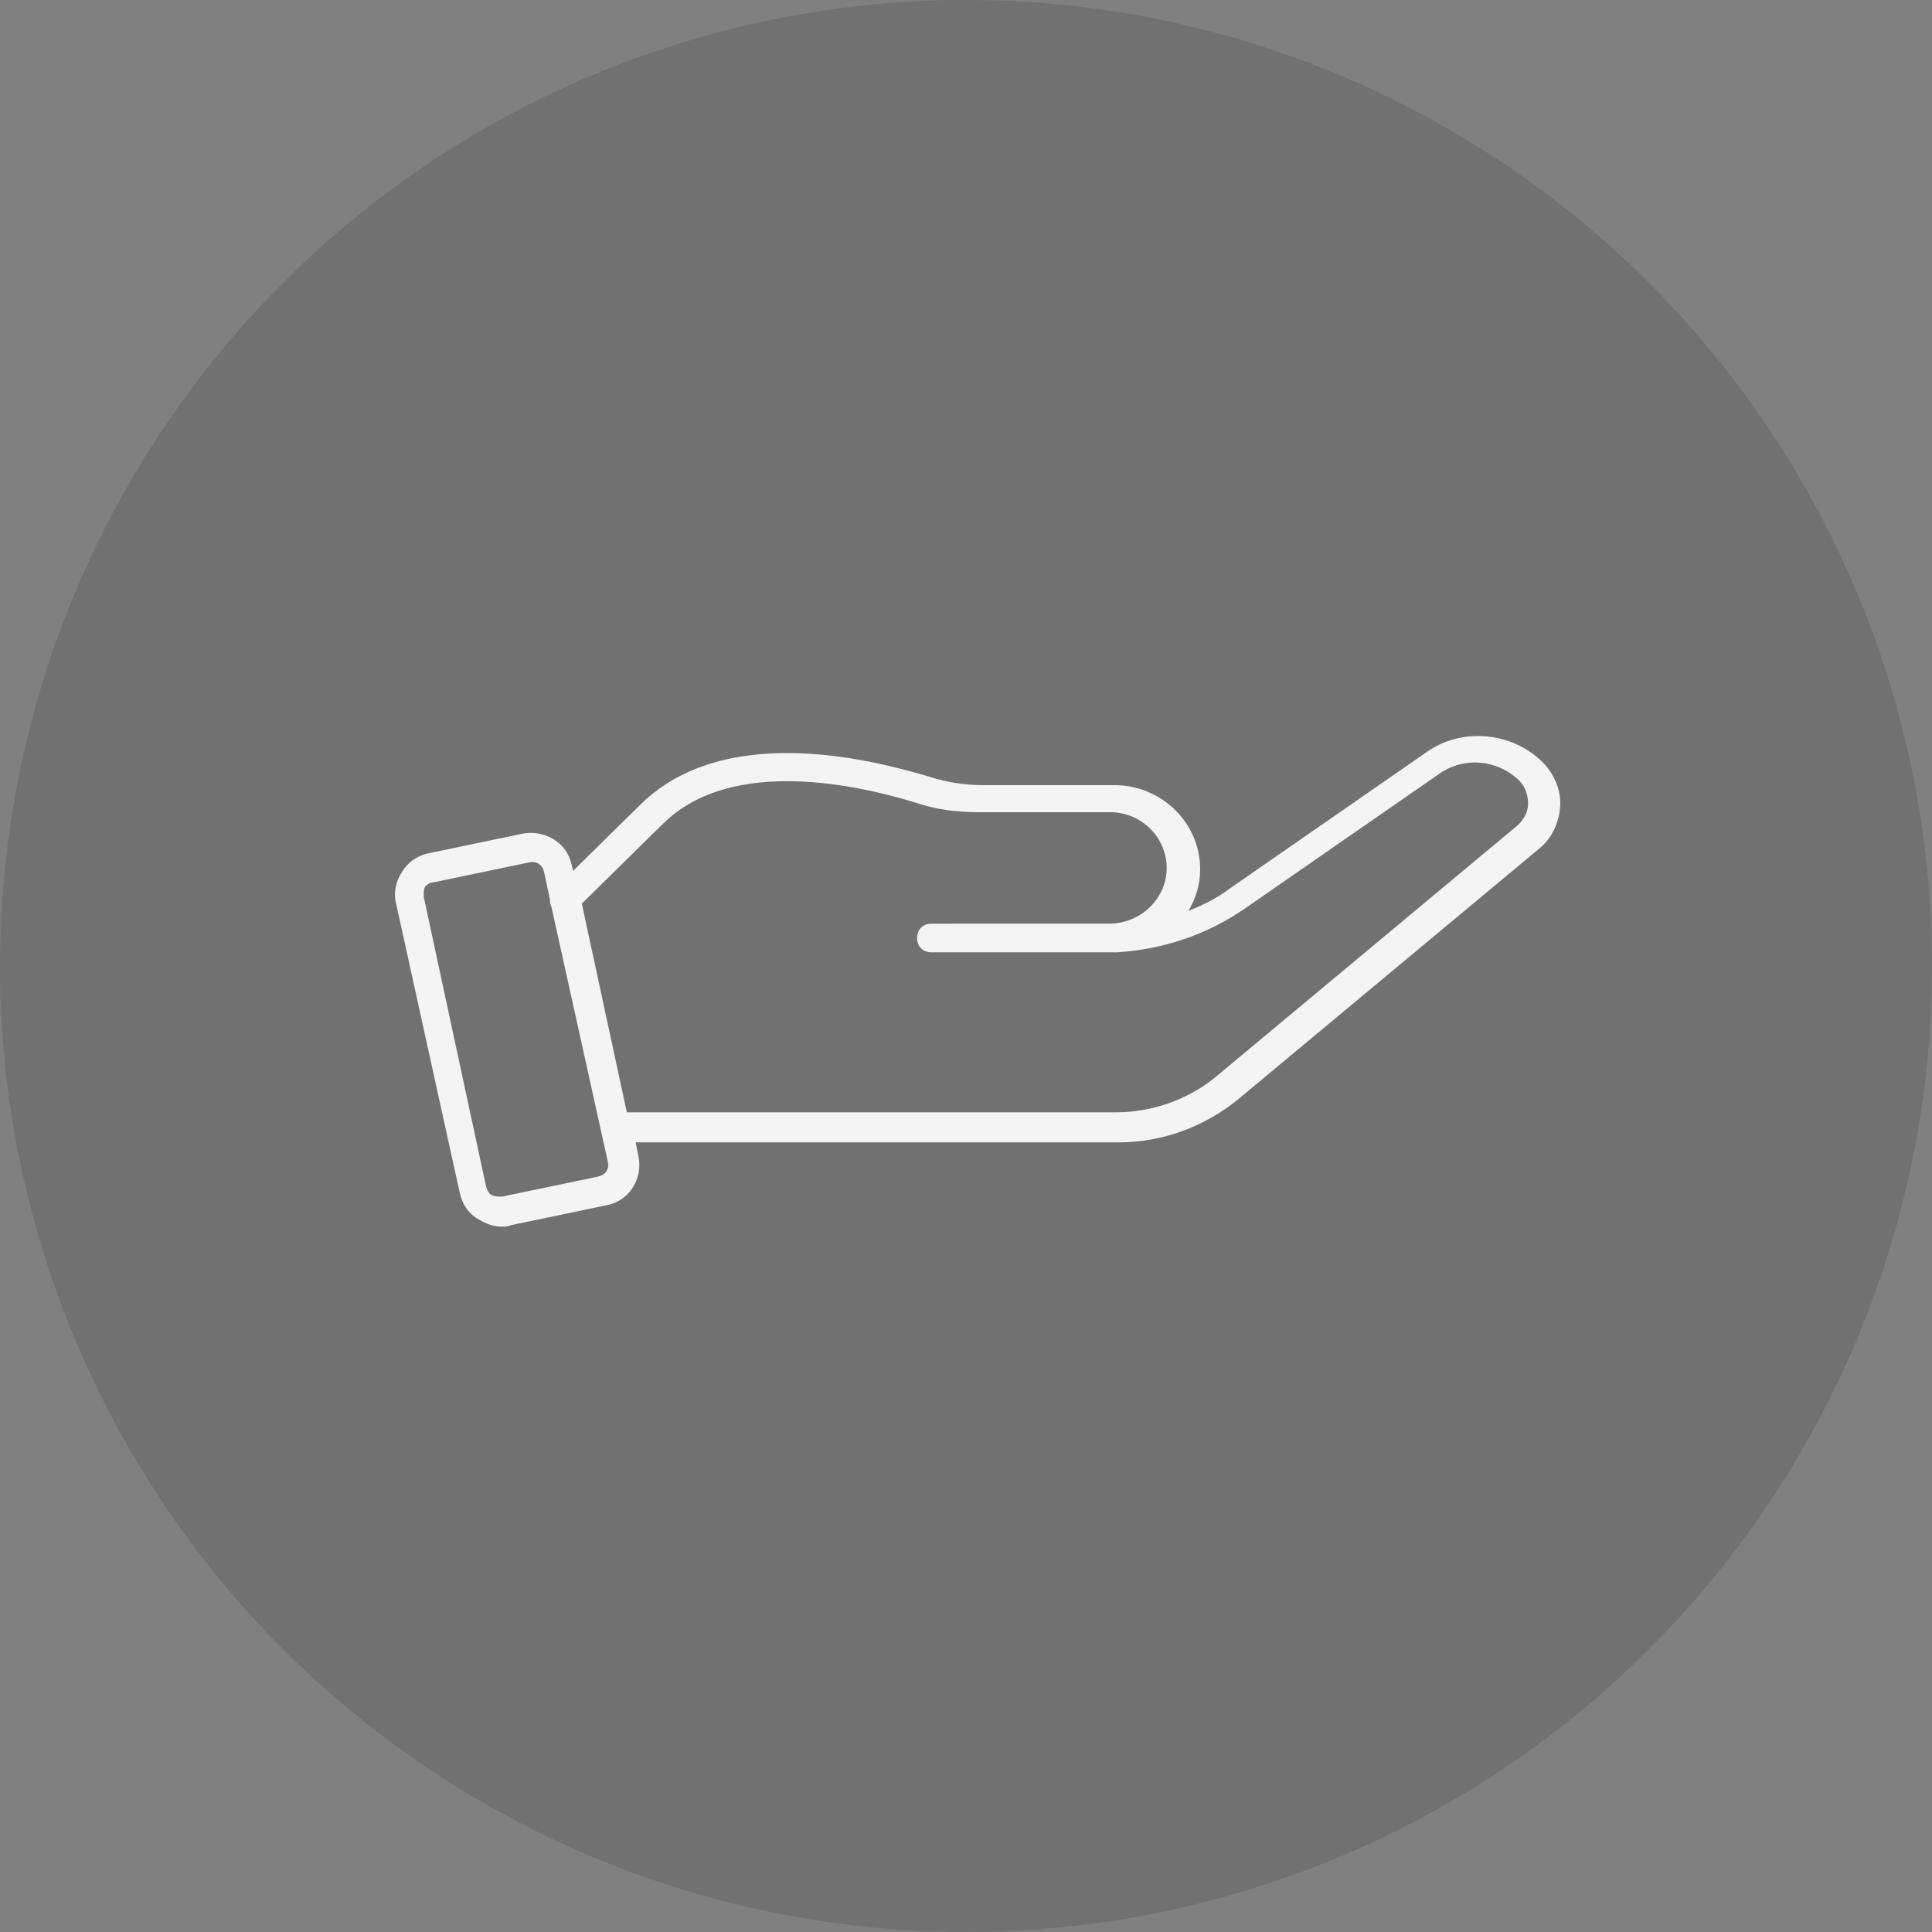
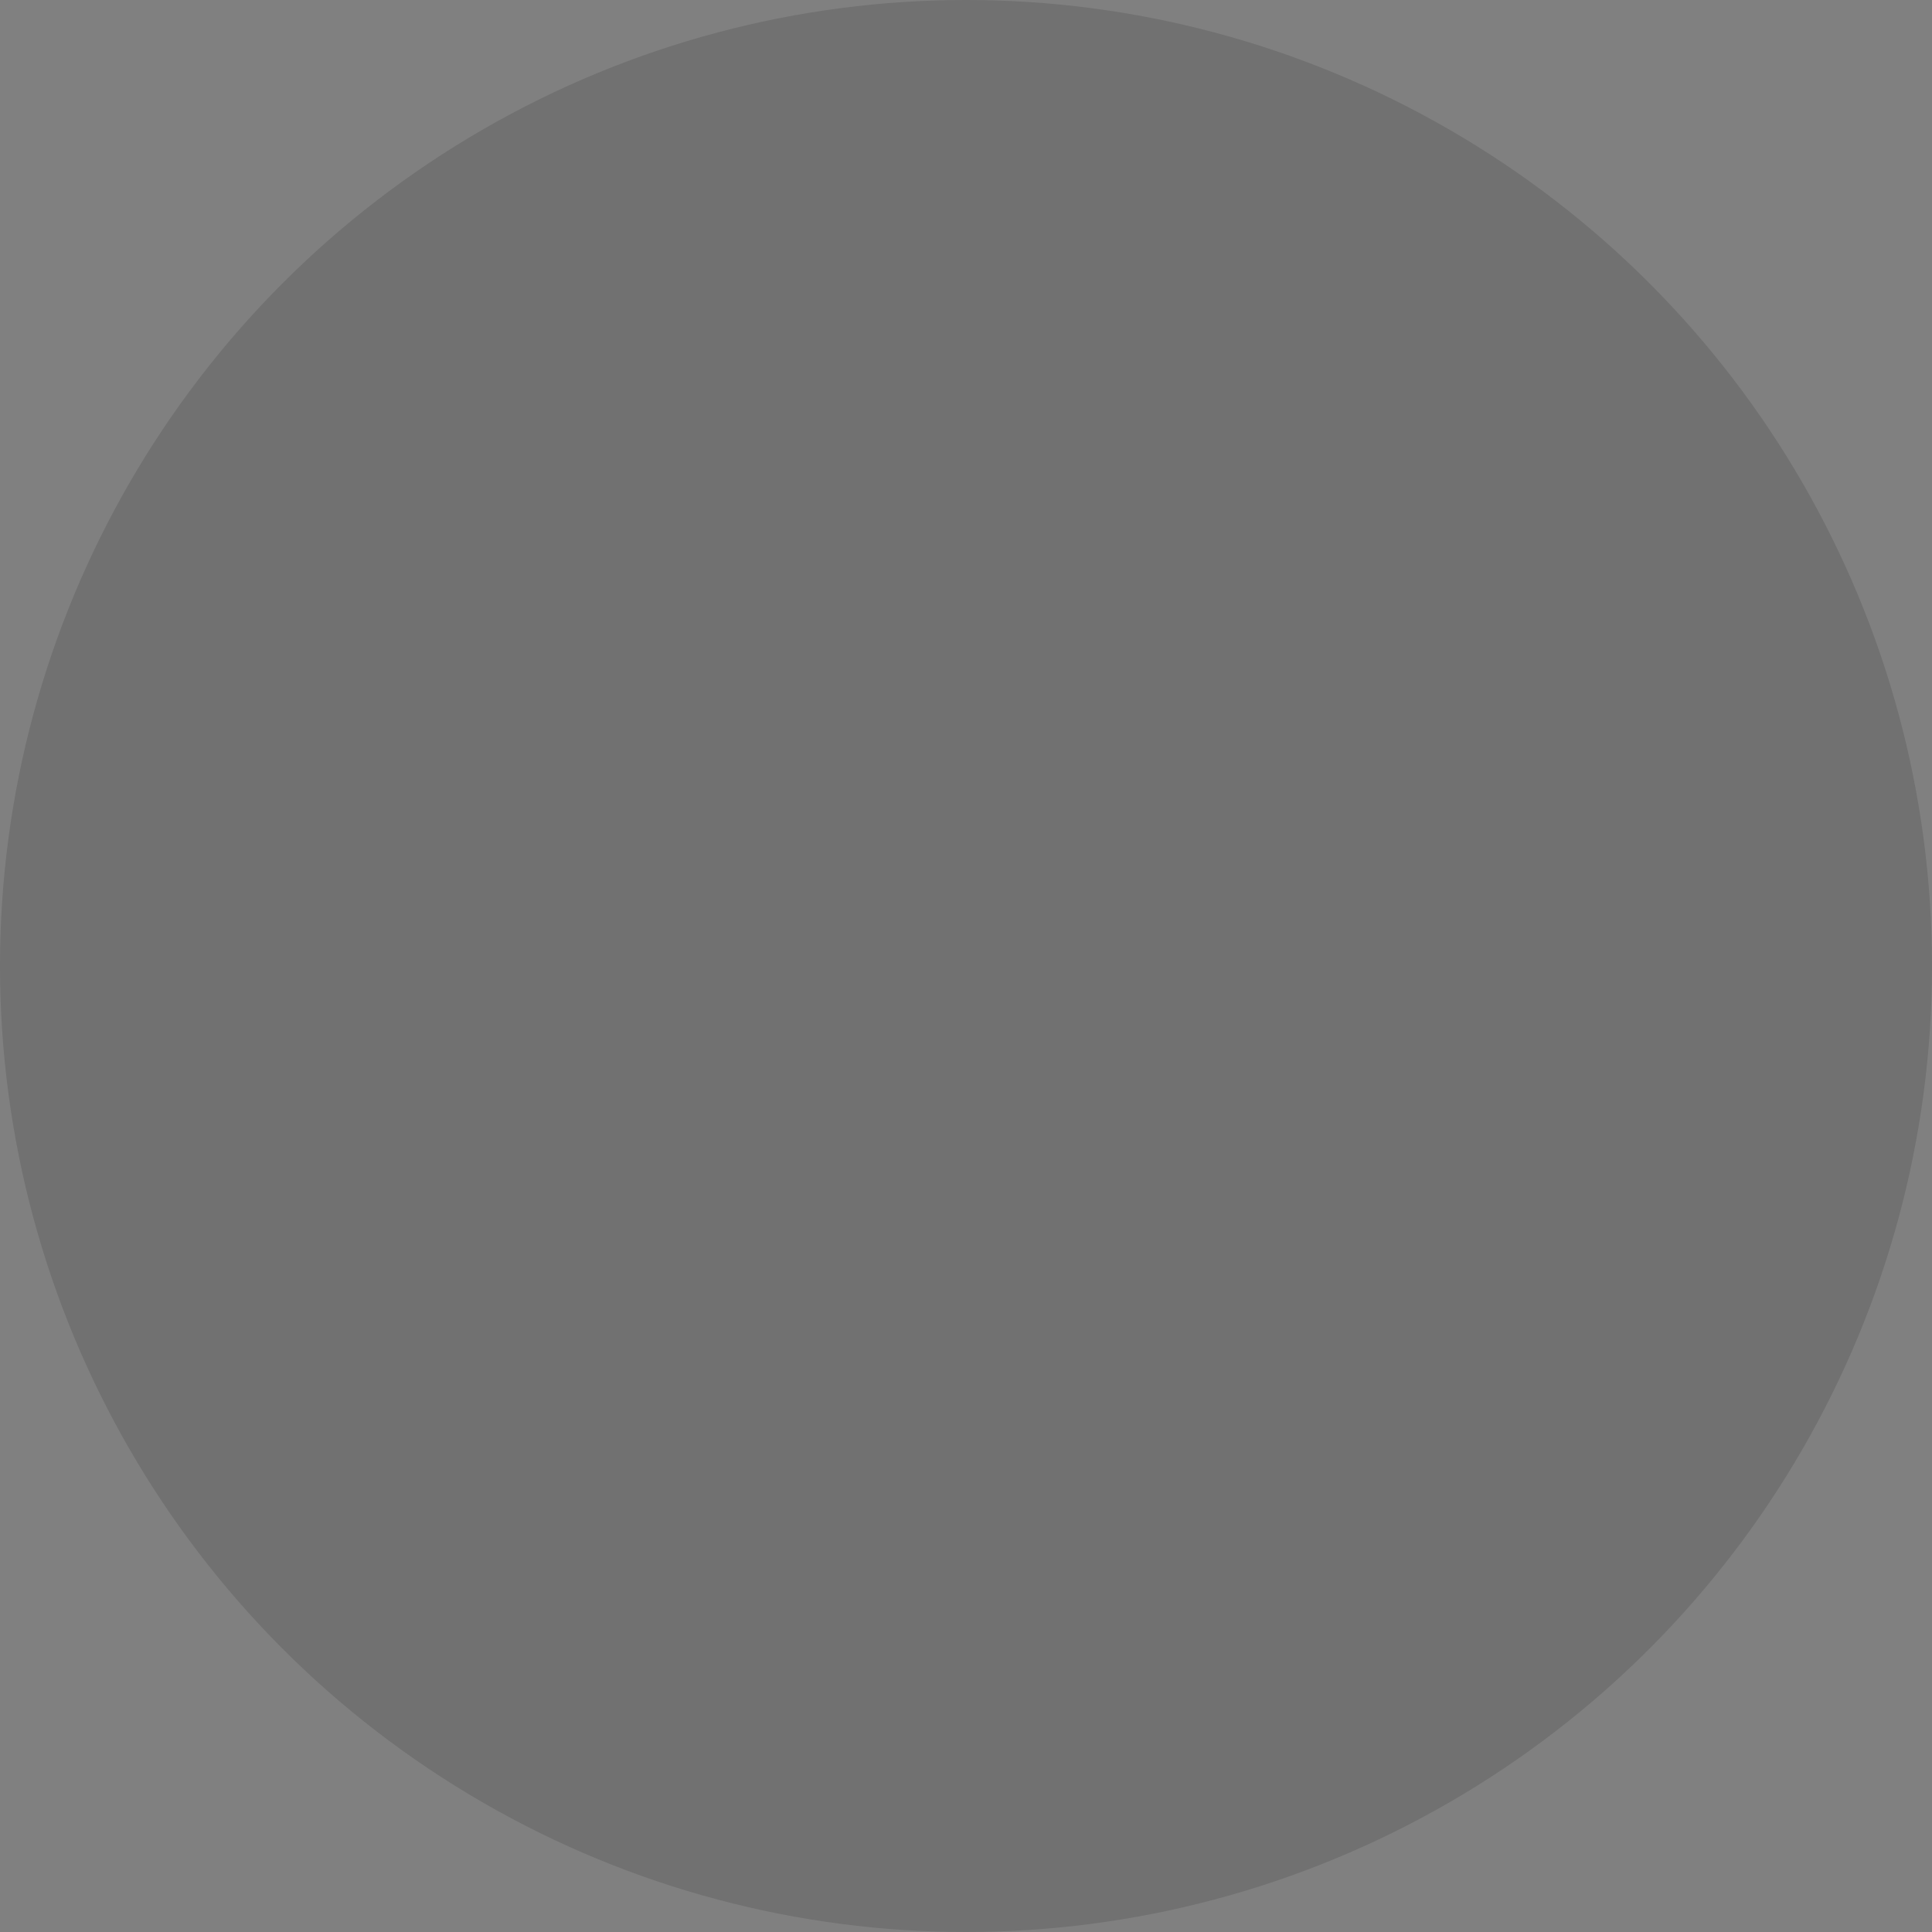
<svg xmlns="http://www.w3.org/2000/svg" width="72" height="72" viewBox="0 0 72 72" fill="none">
  <rect x="0" y="0" width="72" height="72" fill="#808080" stroke="none" />
  <circle cx="36" cy="36" r="36" fill="black" fill-opacity="0.12" />
-   <path d="M14.977 32.505C14.762 32.825 14.652 33.25 14.762 33.676L17.141 44.489C17.248 44.915 17.466 45.234 17.844 45.448C18.115 45.608 18.385 45.714 18.71 45.714C18.818 45.714 18.926 45.714 19.036 45.66L22.606 44.915C23.473 44.755 23.958 43.904 23.796 43.105L23.688 42.573H41.698C43.321 42.573 44.889 41.986 46.133 40.975L57.328 31.654C57.814 31.282 58.084 30.695 58.139 30.111C58.194 29.524 57.976 28.939 57.543 28.459C56.407 27.287 54.514 27.073 53.161 28.032L45.86 33.092C45.374 33.464 44.833 33.731 44.293 33.945C44.563 33.467 44.726 32.986 44.726 32.401C44.726 30.643 43.266 29.26 41.536 29.26H36.668C35.965 29.26 35.261 29.154 34.612 28.939C32.284 28.244 26.984 26.967 23.901 29.951L21.36 32.453L21.305 32.241C21.142 31.388 20.278 30.91 19.467 31.07L15.896 31.815C15.518 31.921 15.193 32.133 14.977 32.505ZM24.712 30.695C27.309 28.138 32.121 29.309 34.07 29.896C34.826 30.163 35.637 30.269 36.503 30.269H41.371C42.56 30.269 43.479 31.228 43.479 32.345C43.479 33.464 42.56 34.369 41.424 34.421H41.261L34.718 34.423C34.393 34.423 34.177 34.636 34.177 34.956C34.177 35.276 34.393 35.489 34.718 35.489H41.316H41.641C43.319 35.382 44.941 34.85 46.346 33.891L53.647 28.831C54.566 28.192 55.811 28.298 56.622 29.097C56.837 29.309 56.947 29.63 56.947 29.95C56.947 30.271 56.785 30.537 56.569 30.749L45.319 40.122C44.292 40.975 42.94 41.453 41.588 41.453H23.36L21.683 33.676L24.712 30.695ZM16.167 32.88L19.737 32.135C20.008 32.081 20.223 32.241 20.278 32.507L20.494 33.518C20.494 33.624 20.494 33.679 20.548 33.785L22.657 43.317C22.712 43.584 22.549 43.796 22.279 43.85L18.708 44.595C18.601 44.595 18.438 44.595 18.33 44.541C18.222 44.486 18.167 44.38 18.115 44.22L15.789 33.412C15.789 33.306 15.789 33.146 15.844 33.04C15.951 32.931 16.059 32.88 16.167 32.88Z" fill="#F4F4F4" />
</svg>